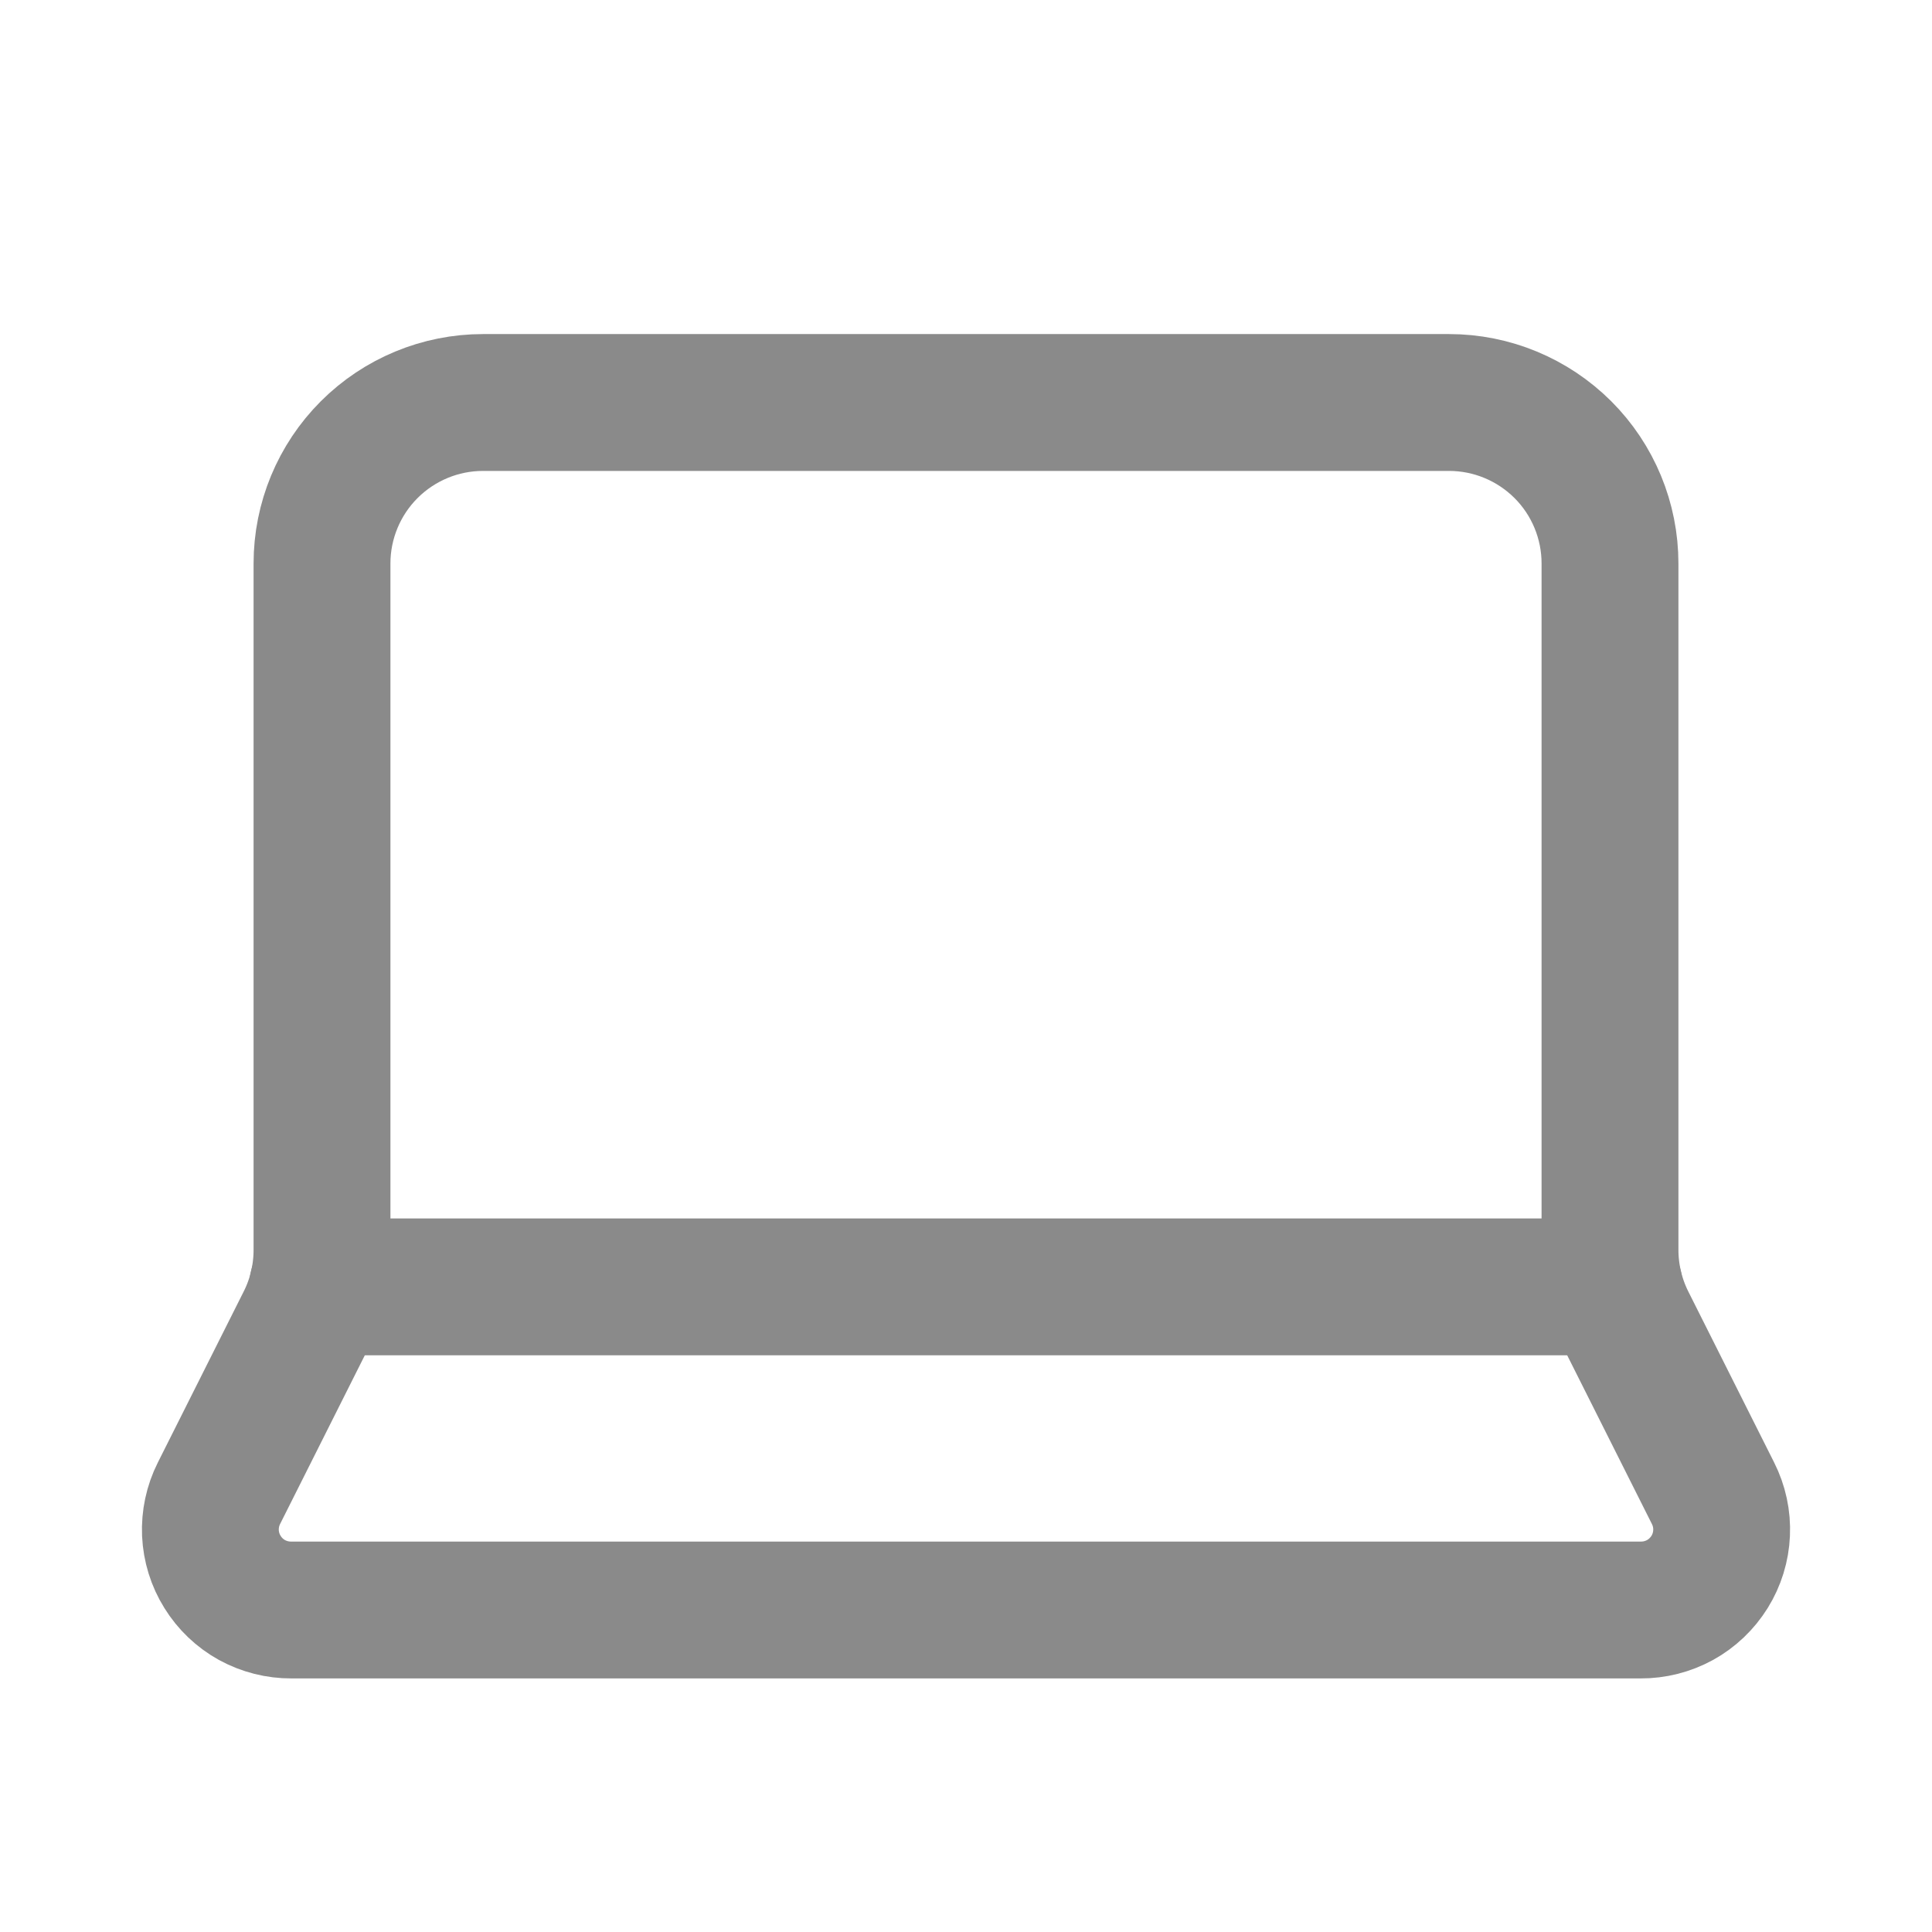
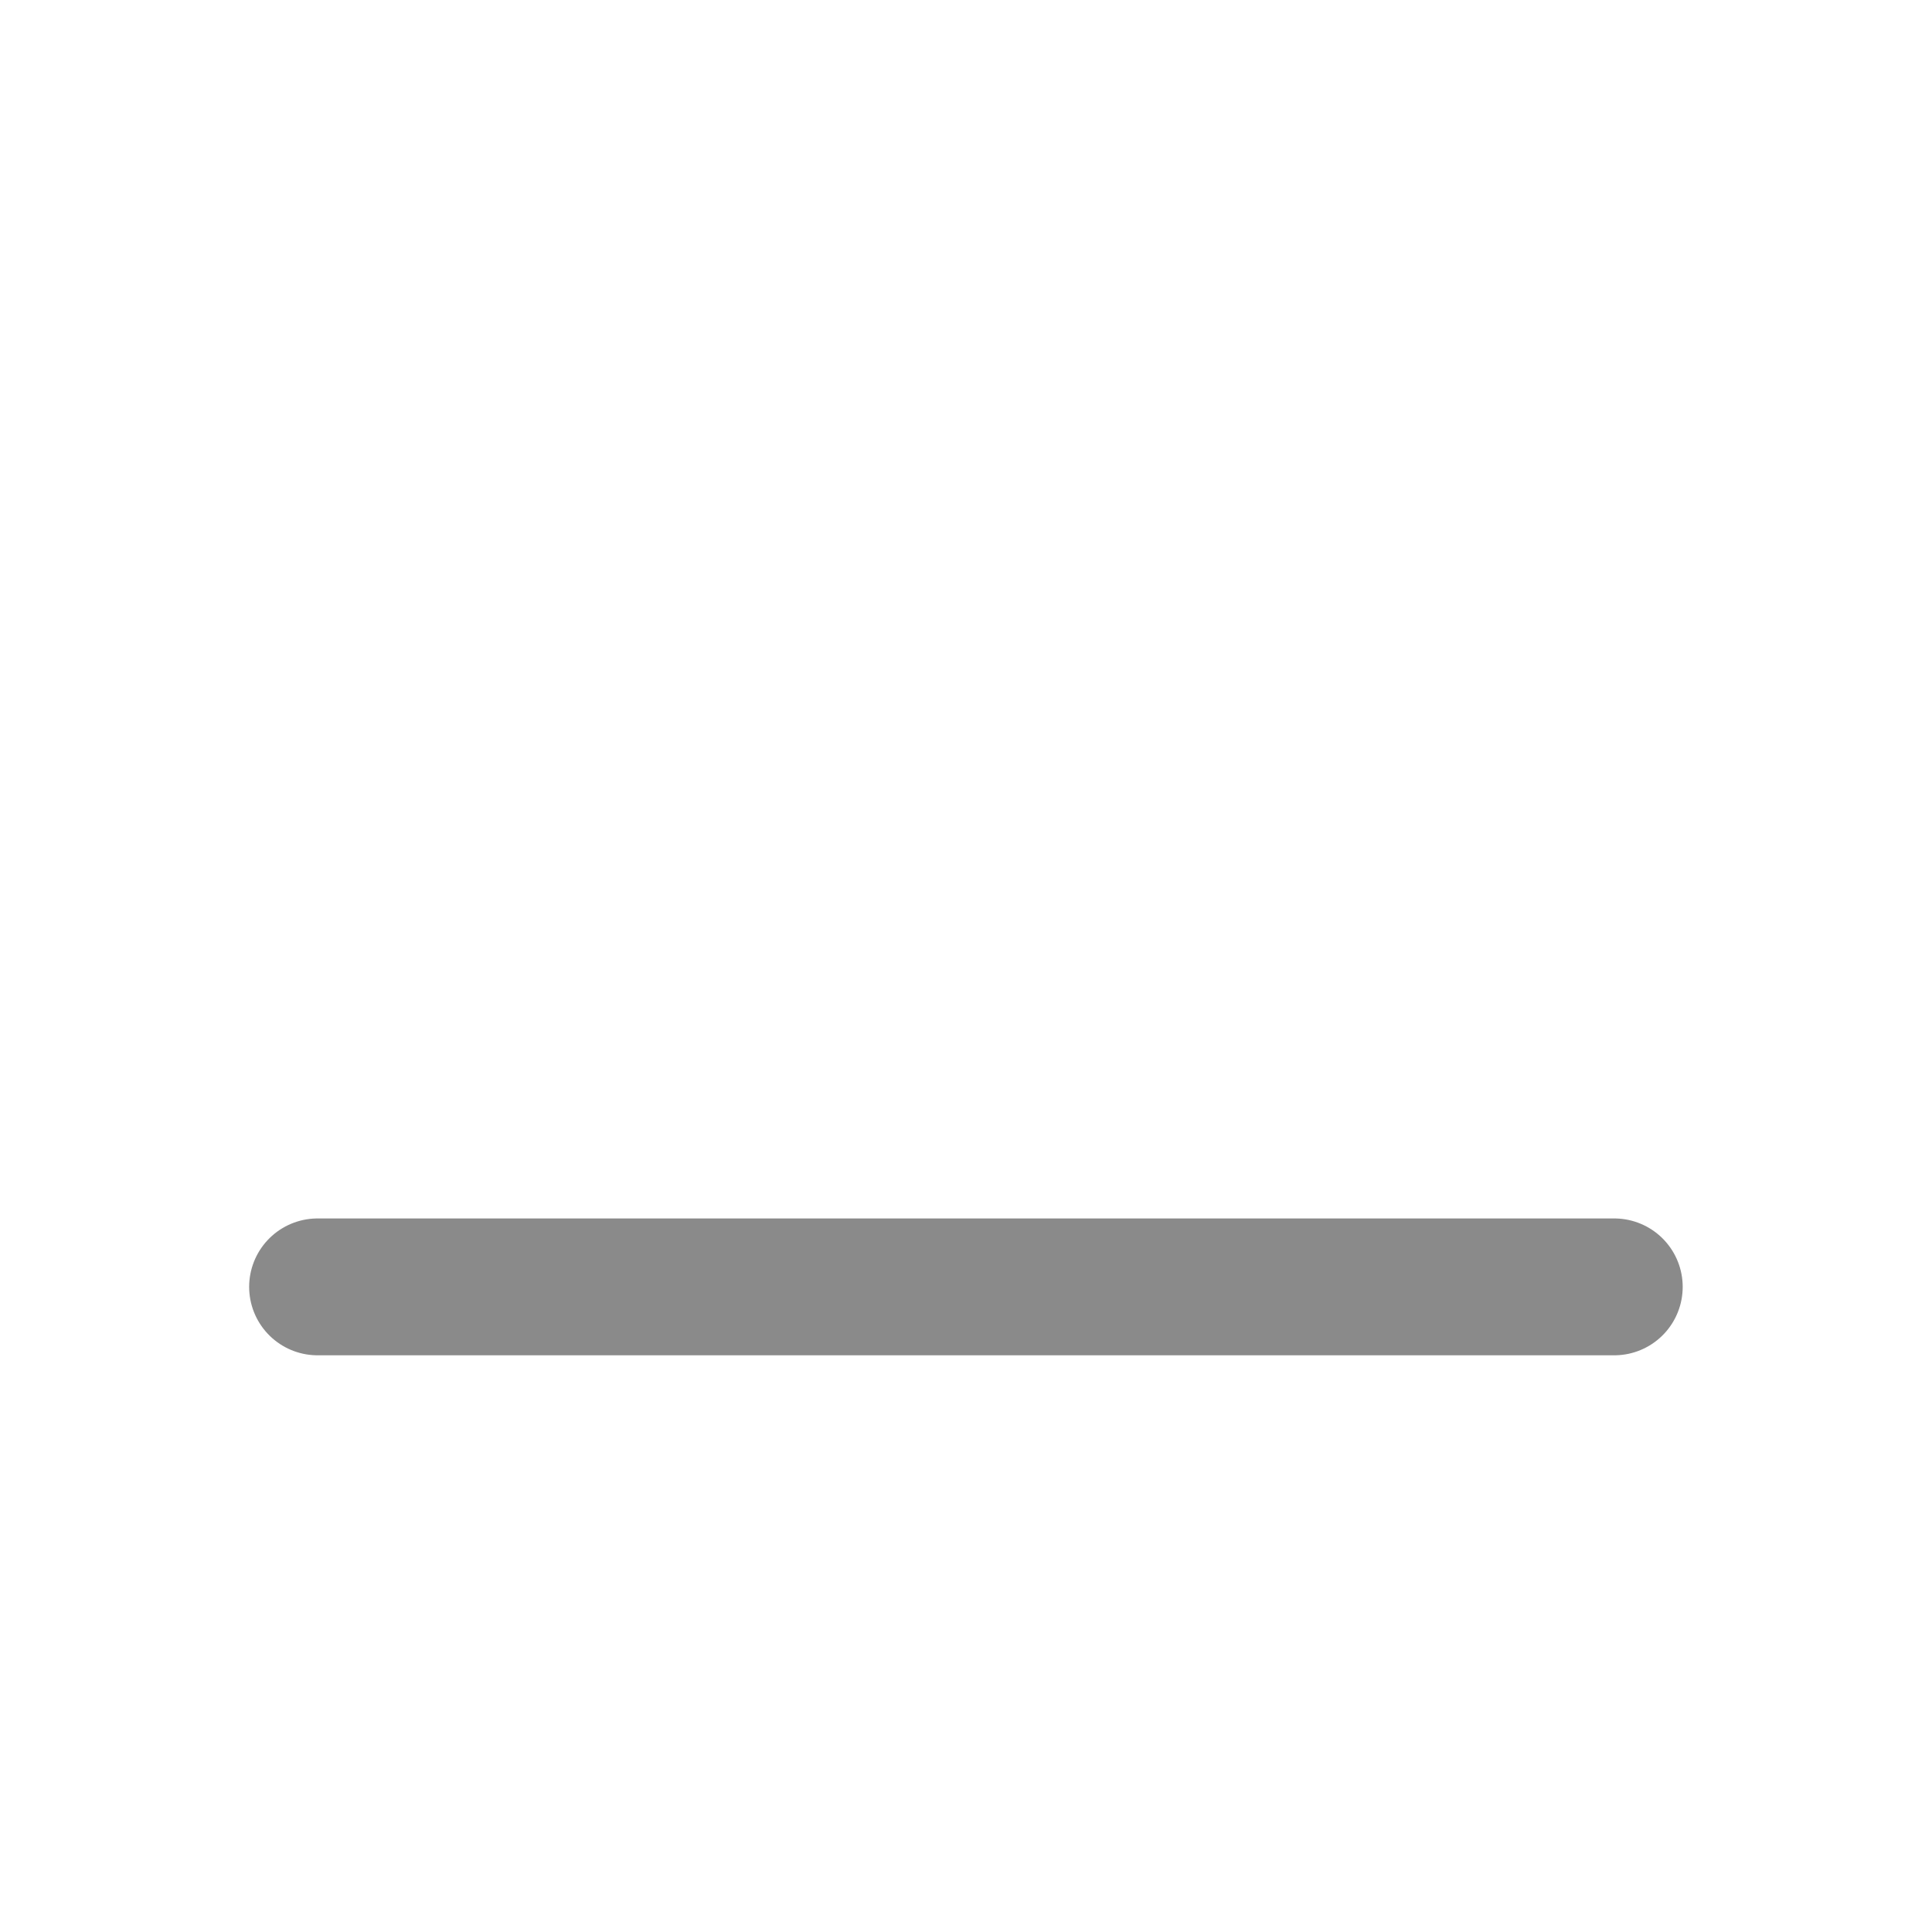
<svg xmlns="http://www.w3.org/2000/svg" width="24" height="24" viewBox="0 0 24 24" fill="none">
-   <path d="M18 5C18.531 5 19.039 5.211 19.415 5.586C19.79 5.961 20 6.47 20 7V15.526C20 15.837 20.073 16.145 20.212 16.423L21.28 18.55C21.357 18.703 21.394 18.873 21.386 19.044C21.379 19.215 21.327 19.382 21.237 19.527C21.146 19.673 21.02 19.793 20.87 19.876C20.72 19.958 20.552 20.001 20.38 20H3.62C3.449 20.001 3.28 19.958 3.13 19.876C2.98 19.793 2.854 19.673 2.764 19.527C2.673 19.382 2.622 19.215 2.614 19.044C2.607 18.873 2.643 18.703 2.72 18.55L3.788 16.423C3.928 16.145 4 15.837 4 15.526V7C4 6.47 4.211 5.961 4.586 5.586C4.961 5.211 5.47 5 6 5H18Z" stroke="#8A8A8A" stroke-width="1.7" stroke-linecap="round" stroke-linejoin="round" />
  <path d="M20.053 15.986H3.945" stroke="#8A8A8A" stroke-width="1.7" stroke-linecap="round" stroke-linejoin="round" />
</svg>